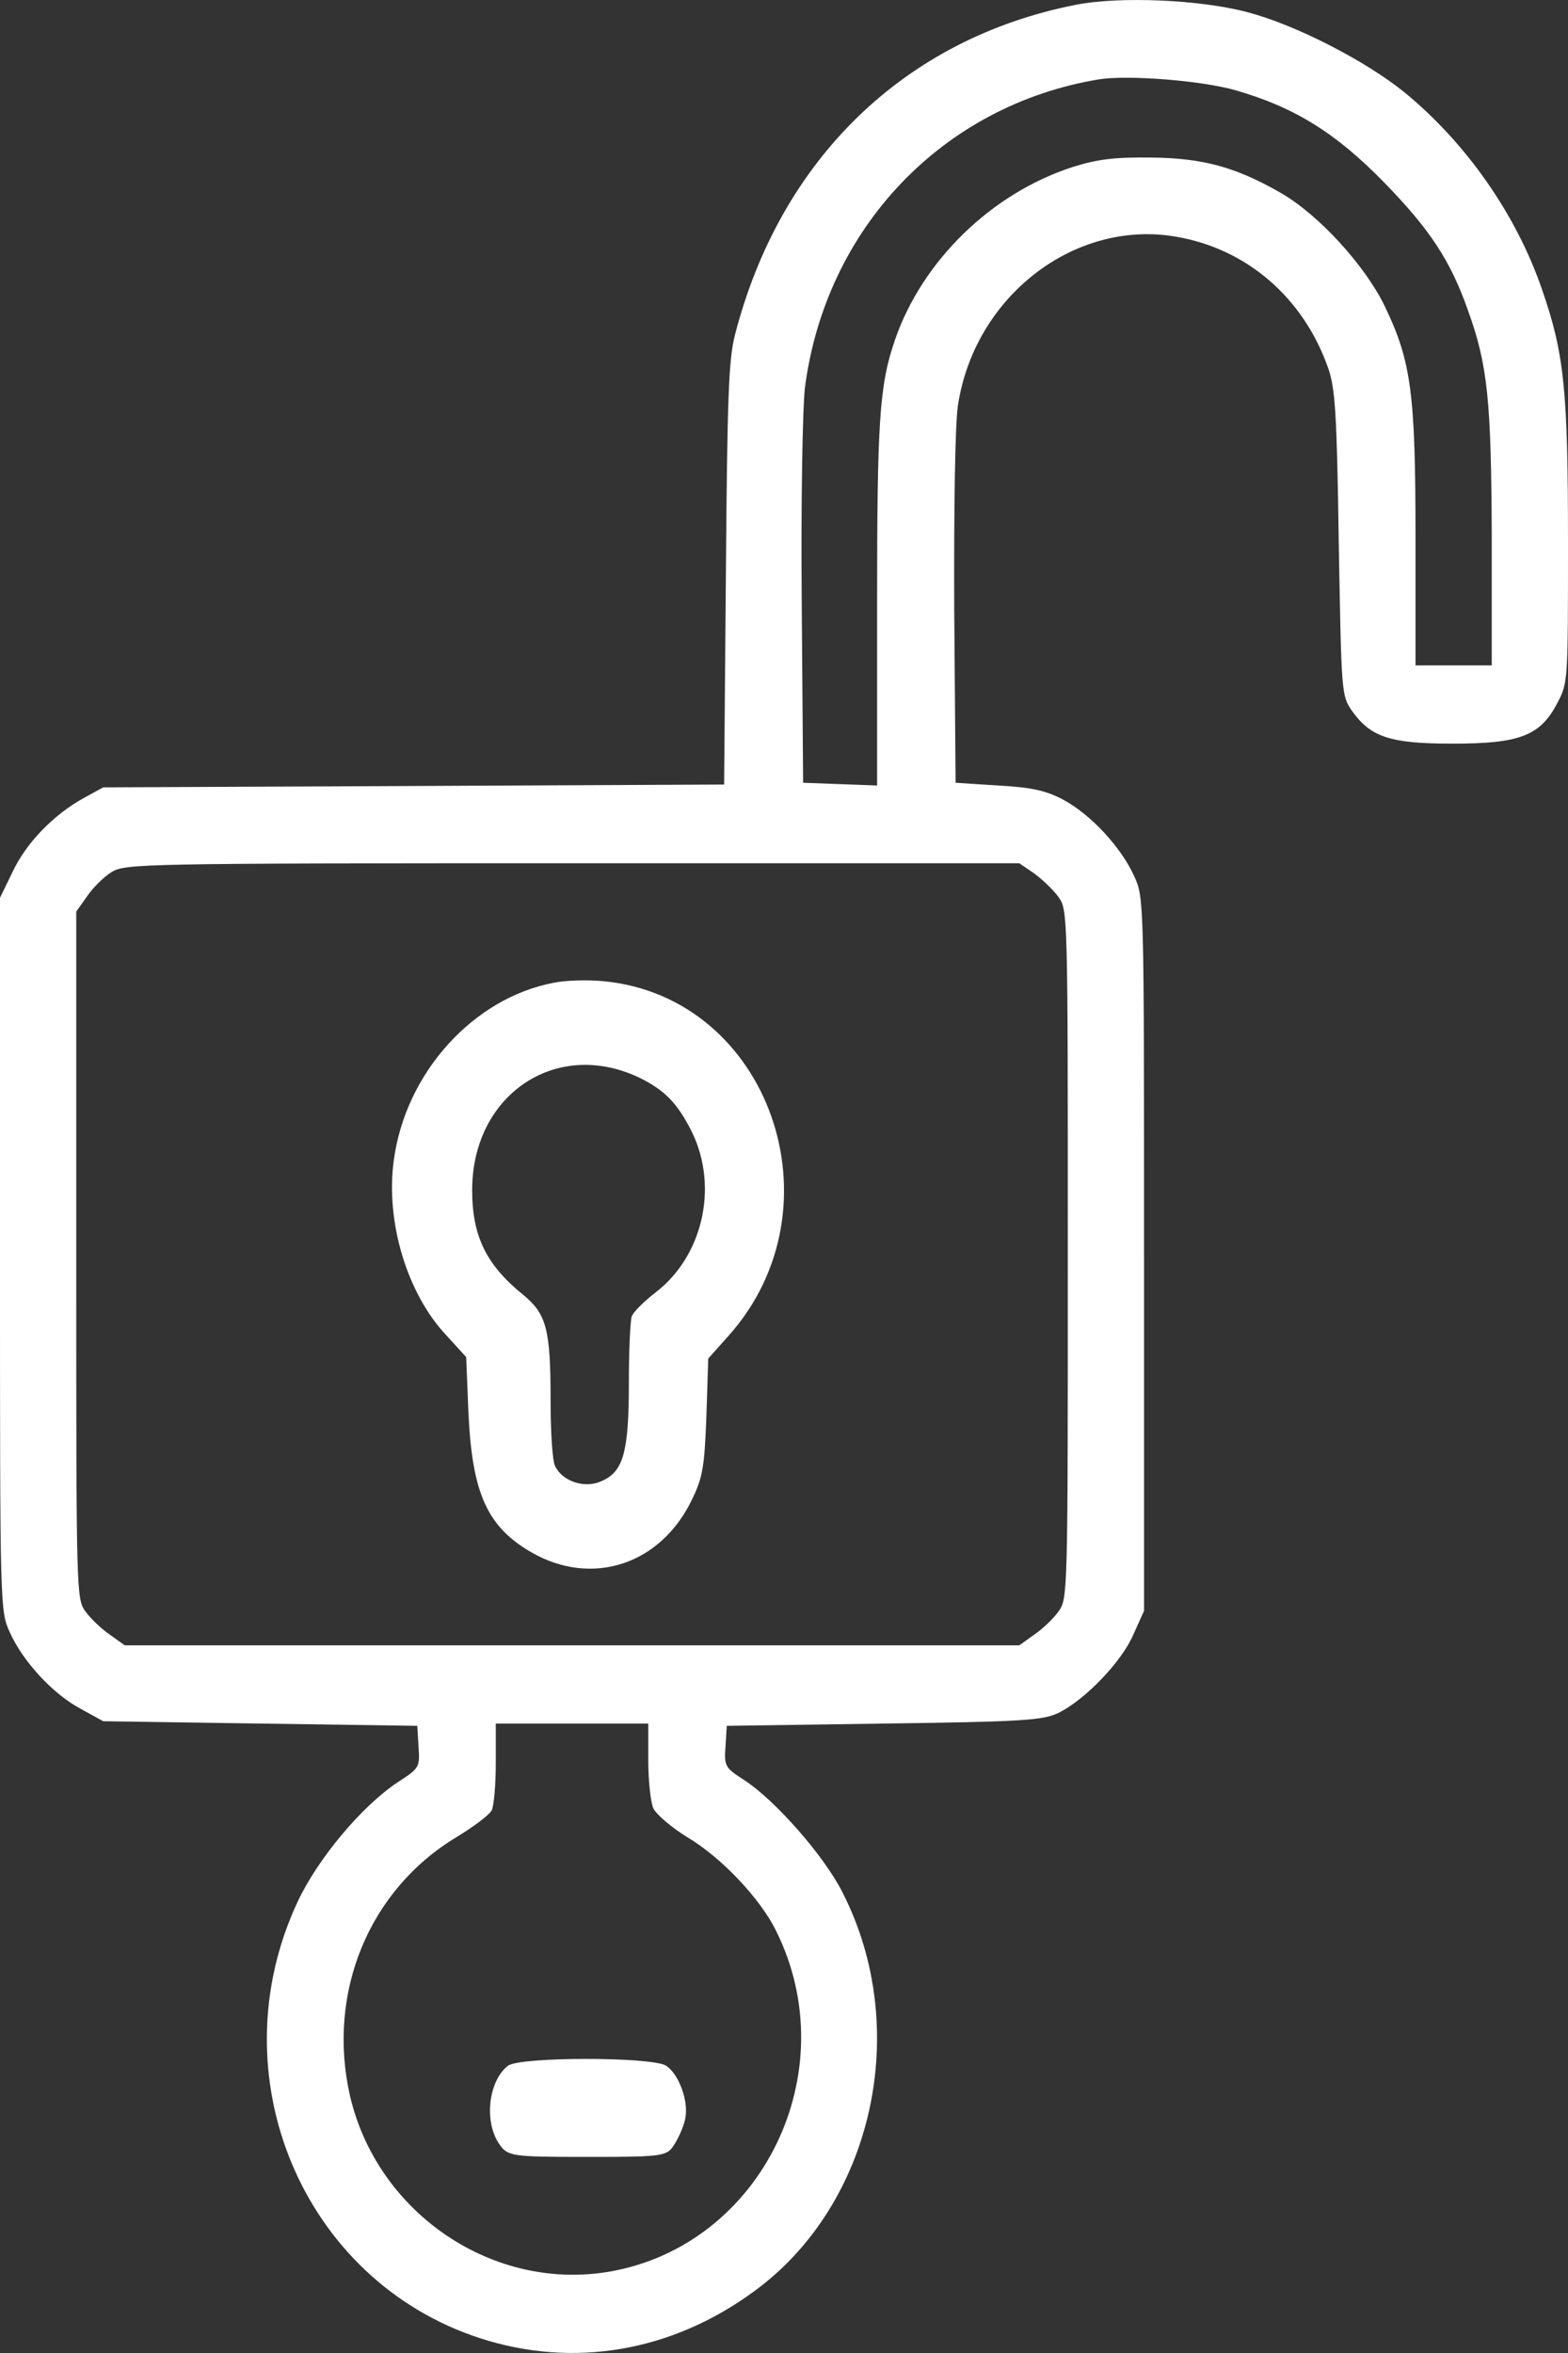
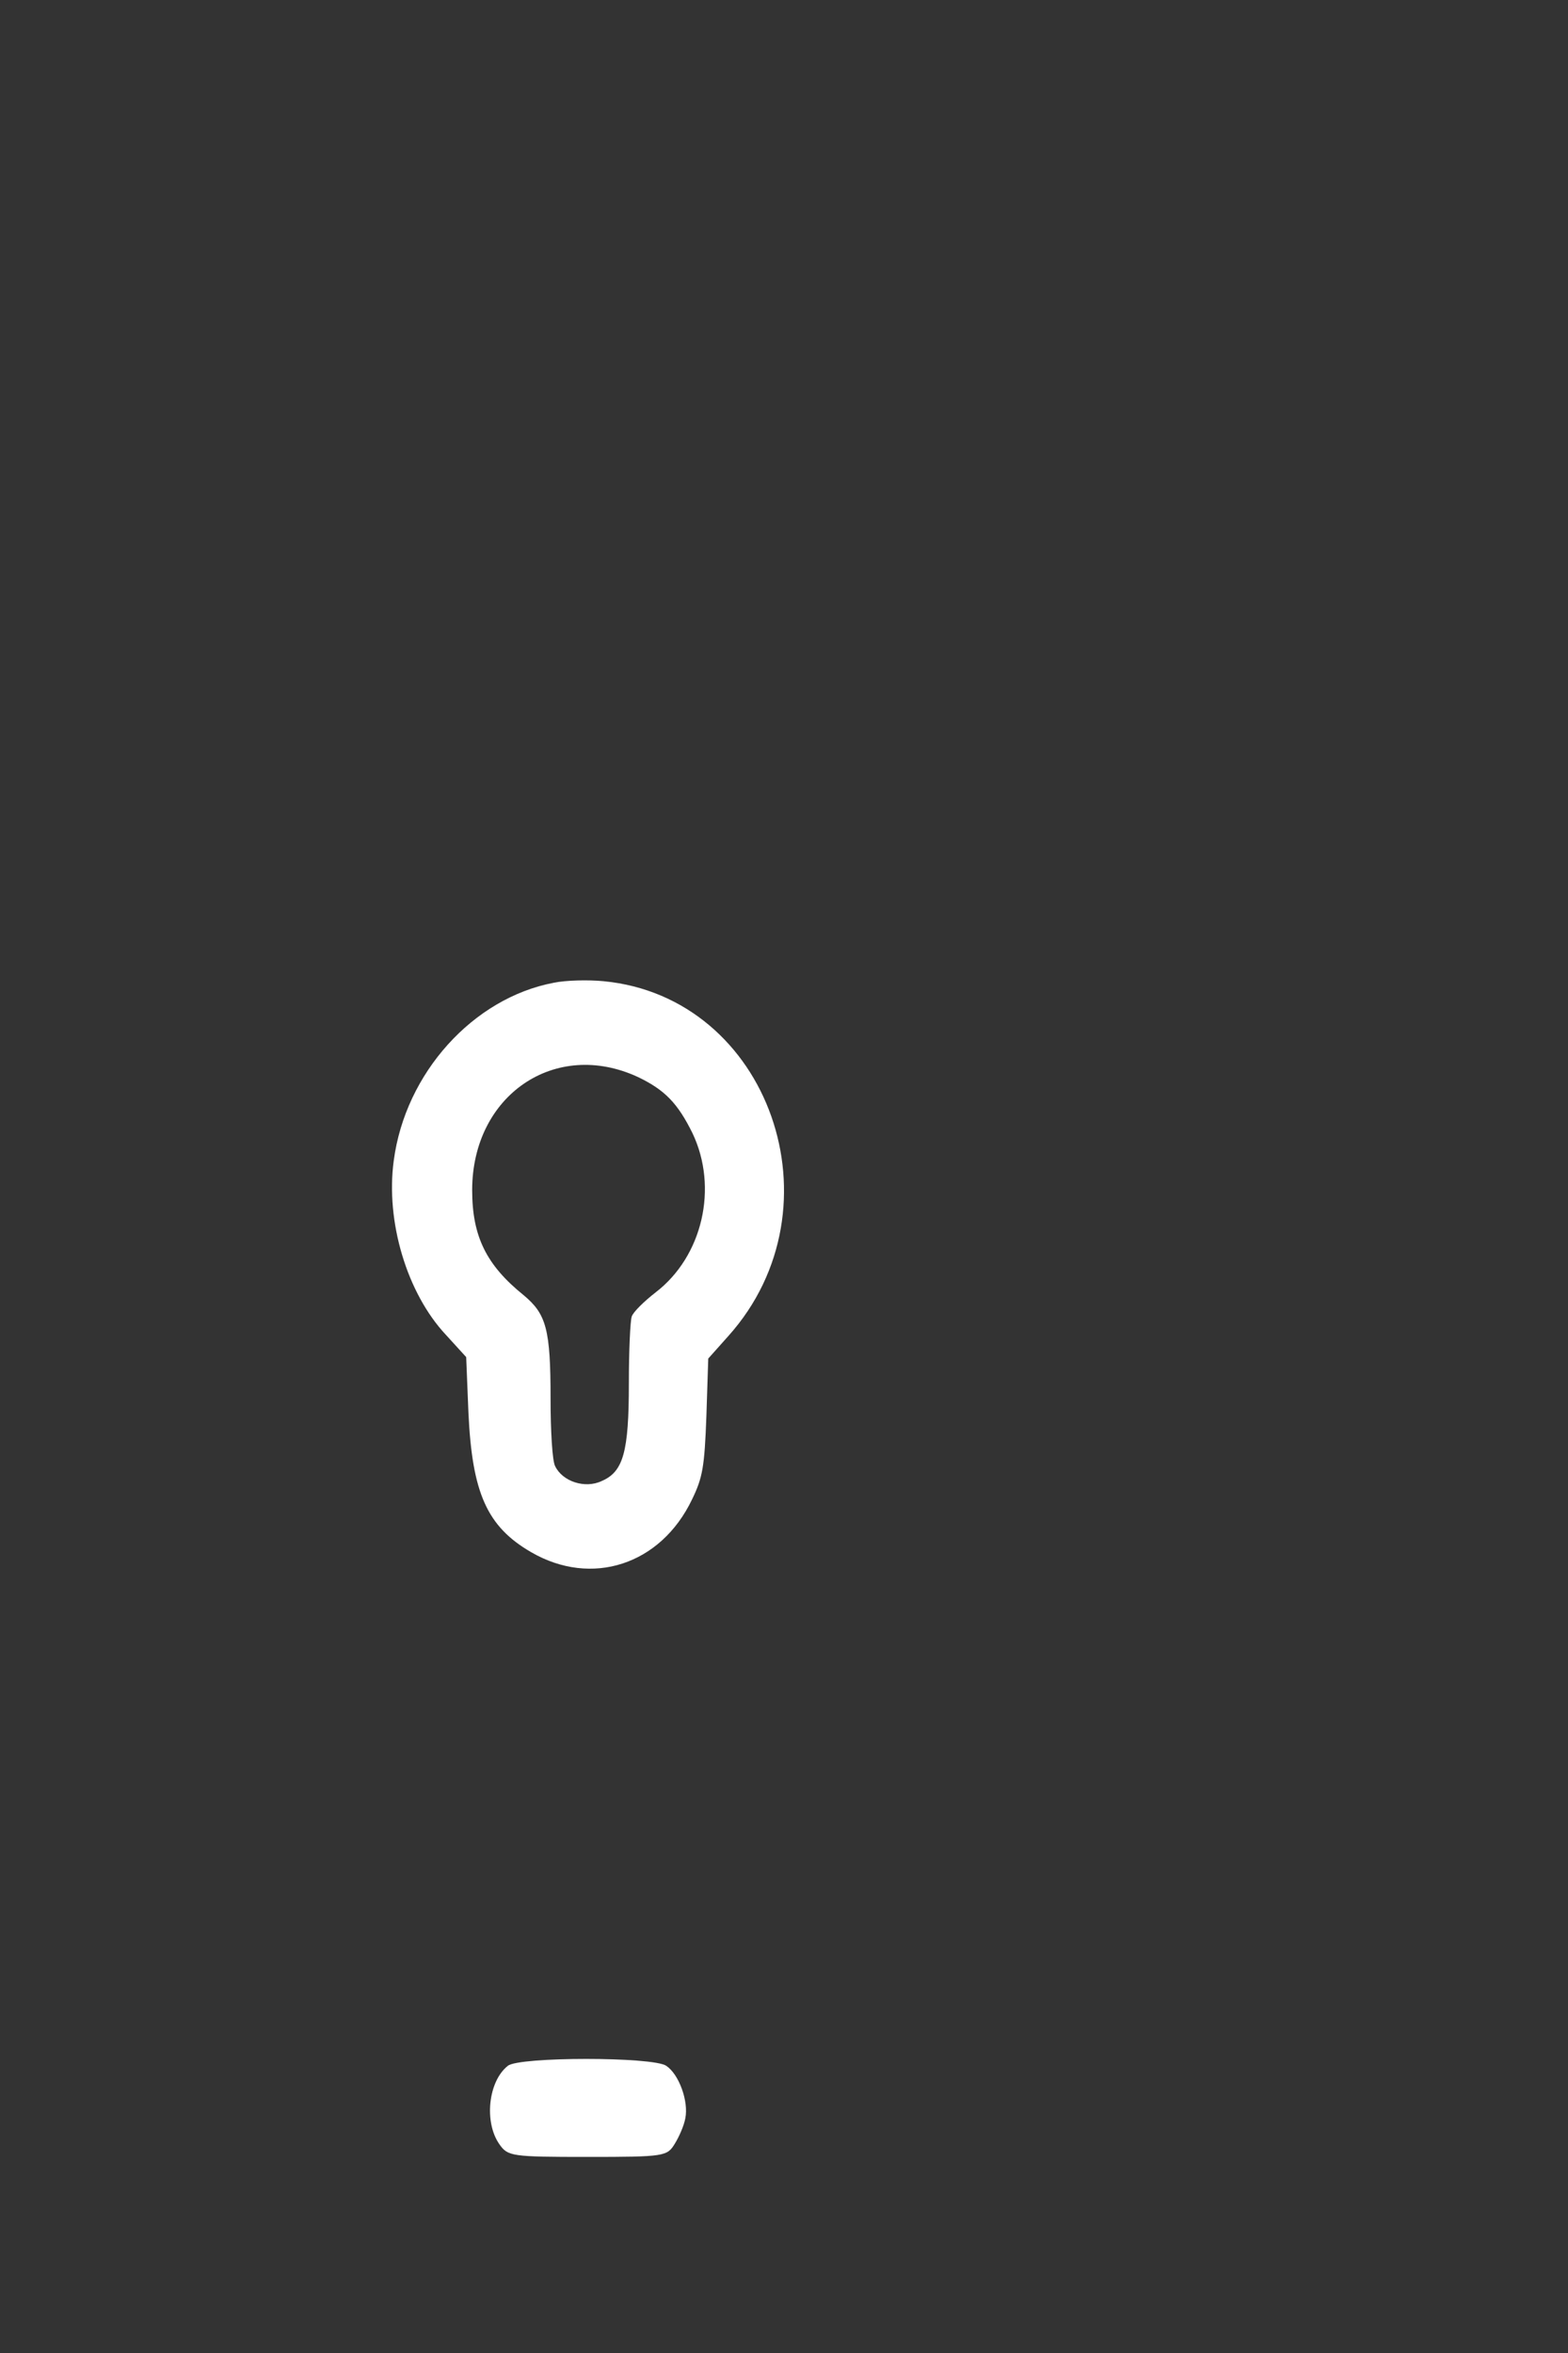
<svg xmlns="http://www.w3.org/2000/svg" width="16" height="24" viewBox="0 0 16 24" fill="none">
  <rect x="0" y="0" width="16" height="24" fill="#333333" stroke="none" />
-   <path d="M10.978 0.049C9.234 0.391 7.961 1.621 7.499 3.418C7.435 3.667 7.421 4.056 7.407 5.858L7.389 8.002L4.221 8.017L1.053 8.031L0.856 8.139C0.549 8.307 0.266 8.598 0.128 8.894L0 9.157V12.793C0 16.421 0 16.43 0.101 16.651C0.233 16.946 0.54 17.279 0.824 17.43L1.053 17.556L2.655 17.58L4.258 17.603L4.271 17.819C4.285 18.026 4.28 18.035 4.056 18.18C3.69 18.424 3.246 18.955 3.04 19.391C2.207 21.16 3.081 23.258 4.898 23.849C5.851 24.158 6.853 23.989 7.696 23.37C8.913 22.483 9.307 20.691 8.597 19.302C8.405 18.922 7.906 18.359 7.595 18.157C7.398 18.03 7.389 18.016 7.403 17.814L7.416 17.603L9.019 17.58C10.442 17.561 10.639 17.547 10.799 17.472C11.069 17.34 11.445 16.951 11.564 16.674L11.674 16.43V12.793C11.674 9.166 11.674 9.157 11.573 8.936C11.44 8.641 11.129 8.307 10.85 8.157C10.671 8.063 10.529 8.031 10.186 8.012L9.751 7.984L9.737 6.224C9.733 5.149 9.746 4.338 9.774 4.141C9.939 3.029 10.96 2.235 11.999 2.414C12.722 2.536 13.304 3.038 13.555 3.761C13.624 3.962 13.642 4.216 13.661 5.544C13.688 7.069 13.688 7.092 13.793 7.247C13.986 7.519 14.182 7.585 14.823 7.585C15.51 7.585 15.721 7.505 15.895 7.163C16 6.965 16 6.933 16 5.544C16 3.981 15.963 3.61 15.735 2.953C15.473 2.189 14.961 1.457 14.329 0.94C13.935 0.621 13.217 0.251 12.727 0.124C12.255 -0.003 11.427 -0.04 10.978 0.049ZM12.612 0.922C13.212 1.095 13.633 1.358 14.123 1.86C14.59 2.339 14.801 2.658 14.979 3.165C15.181 3.723 15.217 4.084 15.222 5.483V6.787H14.833H14.444V5.497C14.444 4.014 14.402 3.69 14.132 3.127C13.931 2.709 13.455 2.189 13.07 1.968C12.612 1.705 12.274 1.611 11.742 1.607C11.367 1.602 11.193 1.625 10.941 1.705C10.117 1.973 9.412 2.658 9.133 3.465C8.973 3.929 8.95 4.286 8.95 6.168V8.012L8.575 7.998L8.195 7.984L8.181 6.154C8.172 5.093 8.19 4.169 8.213 3.958C8.423 2.329 9.618 1.072 11.216 0.809C11.514 0.762 12.274 0.823 12.612 0.922ZM10.552 8.908C10.635 8.969 10.749 9.077 10.799 9.147C10.896 9.279 10.896 9.302 10.896 12.793C10.896 16.285 10.896 16.308 10.799 16.439C10.749 16.51 10.635 16.618 10.552 16.674L10.401 16.782H5.837H1.273L1.122 16.674C1.039 16.618 0.925 16.51 0.874 16.439C0.778 16.308 0.778 16.285 0.778 12.803V9.298L0.888 9.143C0.948 9.054 1.062 8.941 1.14 8.894C1.277 8.81 1.447 8.805 5.841 8.805H10.401L10.552 8.908ZM6.615 17.955C6.615 18.157 6.638 18.377 6.666 18.443C6.698 18.509 6.853 18.64 7.013 18.739C7.361 18.945 7.76 19.367 7.92 19.696C8.634 21.132 7.778 22.892 6.231 23.168C5.036 23.38 3.85 22.577 3.571 21.376C3.333 20.325 3.763 19.274 4.665 18.734C4.834 18.631 4.99 18.514 5.017 18.466C5.04 18.42 5.059 18.204 5.059 17.983V17.58H5.837H6.615V17.955Z" fill="white" />
  <path d="M5.65 10.024C4.827 10.18 4.136 10.945 4.018 11.837C3.933 12.462 4.154 13.192 4.55 13.615L4.757 13.842L4.78 14.411C4.818 15.227 4.968 15.57 5.42 15.832C6.036 16.189 6.742 15.963 7.062 15.293C7.17 15.071 7.189 14.96 7.208 14.446L7.227 13.857L7.434 13.625C8.605 12.316 7.852 10.17 6.159 10.008C6.003 9.993 5.773 9.998 5.65 10.024ZM6.511 10.986C6.784 11.117 6.916 11.253 7.067 11.56C7.33 12.114 7.17 12.814 6.69 13.182C6.573 13.273 6.46 13.383 6.446 13.429C6.431 13.474 6.417 13.776 6.417 14.109C6.417 14.809 6.361 15.011 6.14 15.106C5.97 15.187 5.74 15.111 5.665 14.955C5.636 14.905 5.618 14.597 5.618 14.265C5.618 13.56 5.575 13.404 5.345 13.212C4.964 12.905 4.818 12.613 4.818 12.139C4.818 11.172 5.665 10.593 6.511 10.986Z" fill="white" />
  <path d="M5.182 21.071C4.981 21.229 4.938 21.647 5.096 21.871C5.182 21.994 5.222 22 5.995 22C6.784 22 6.807 21.994 6.886 21.865C6.93 21.794 6.981 21.677 6.993 21.606C7.028 21.435 6.93 21.159 6.799 21.071C6.665 20.977 5.293 20.977 5.182 21.071Z" fill="white" />
</svg>